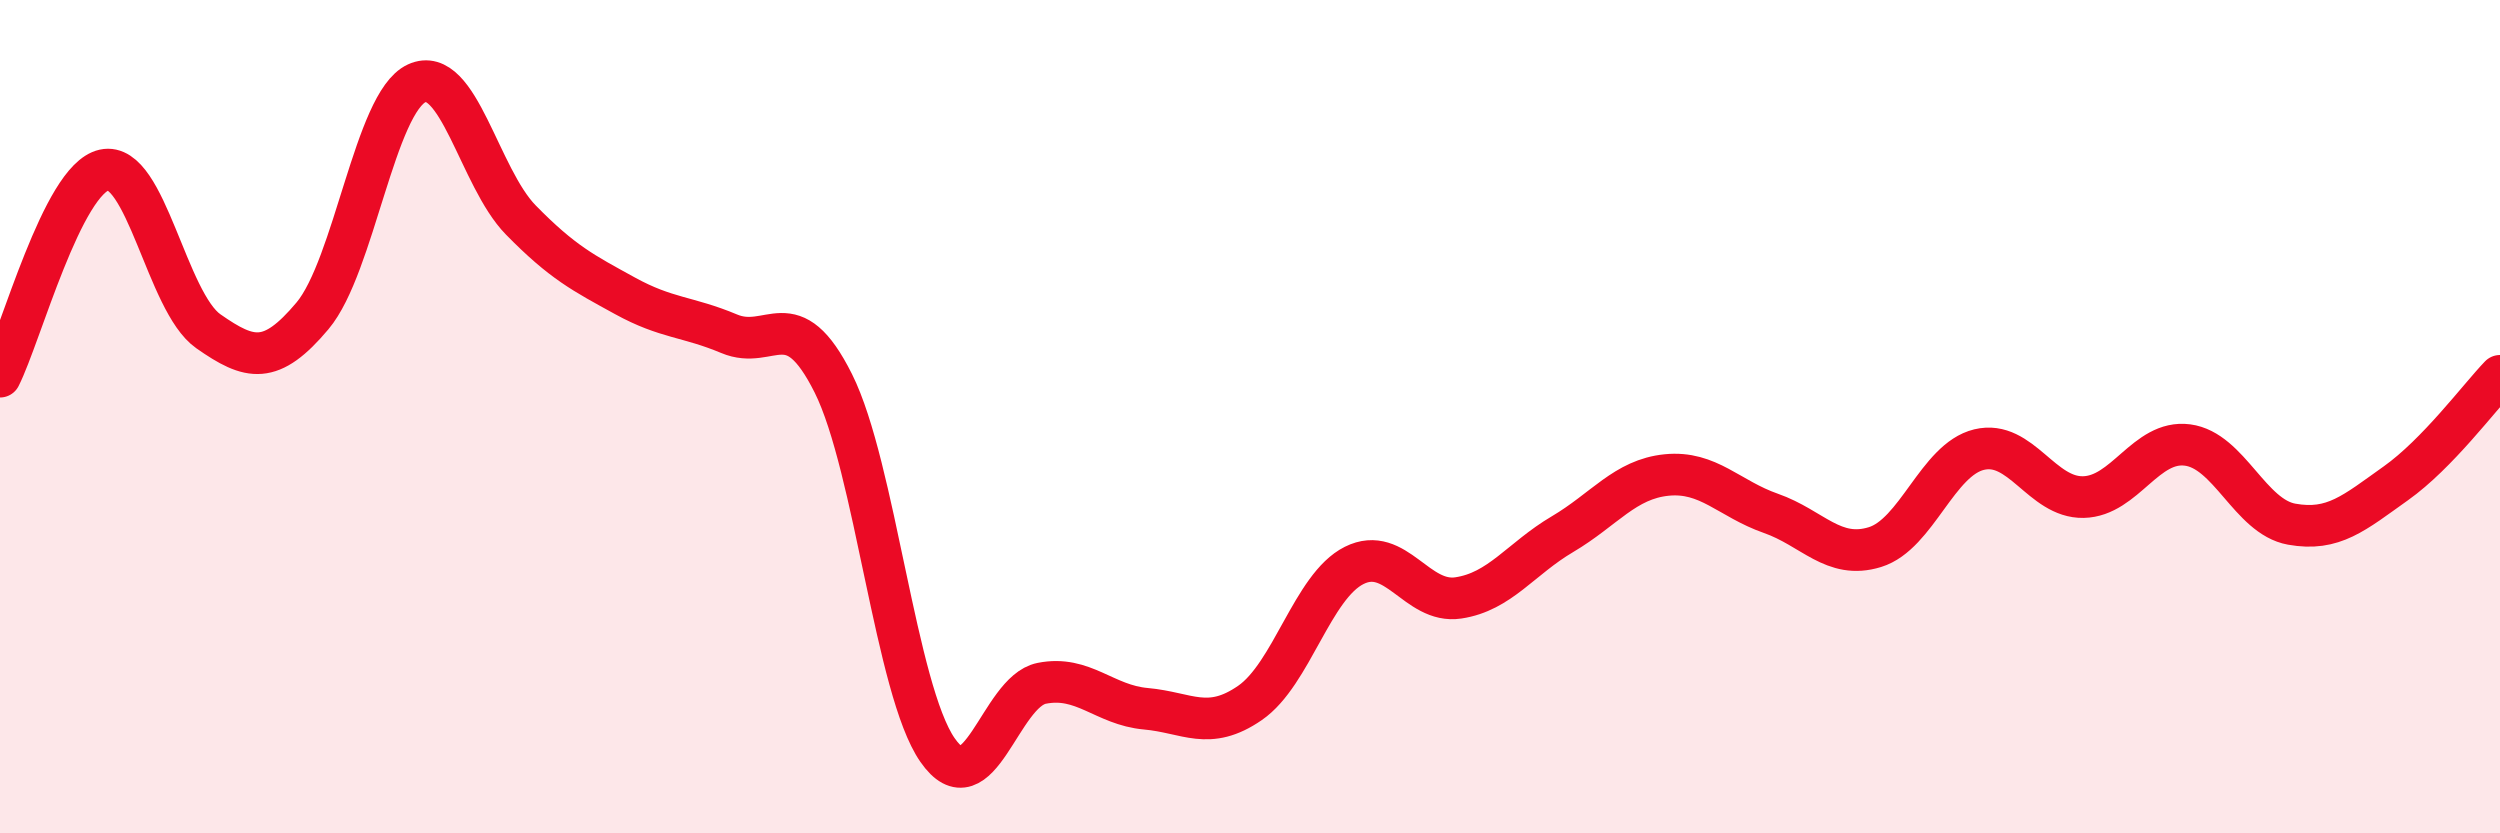
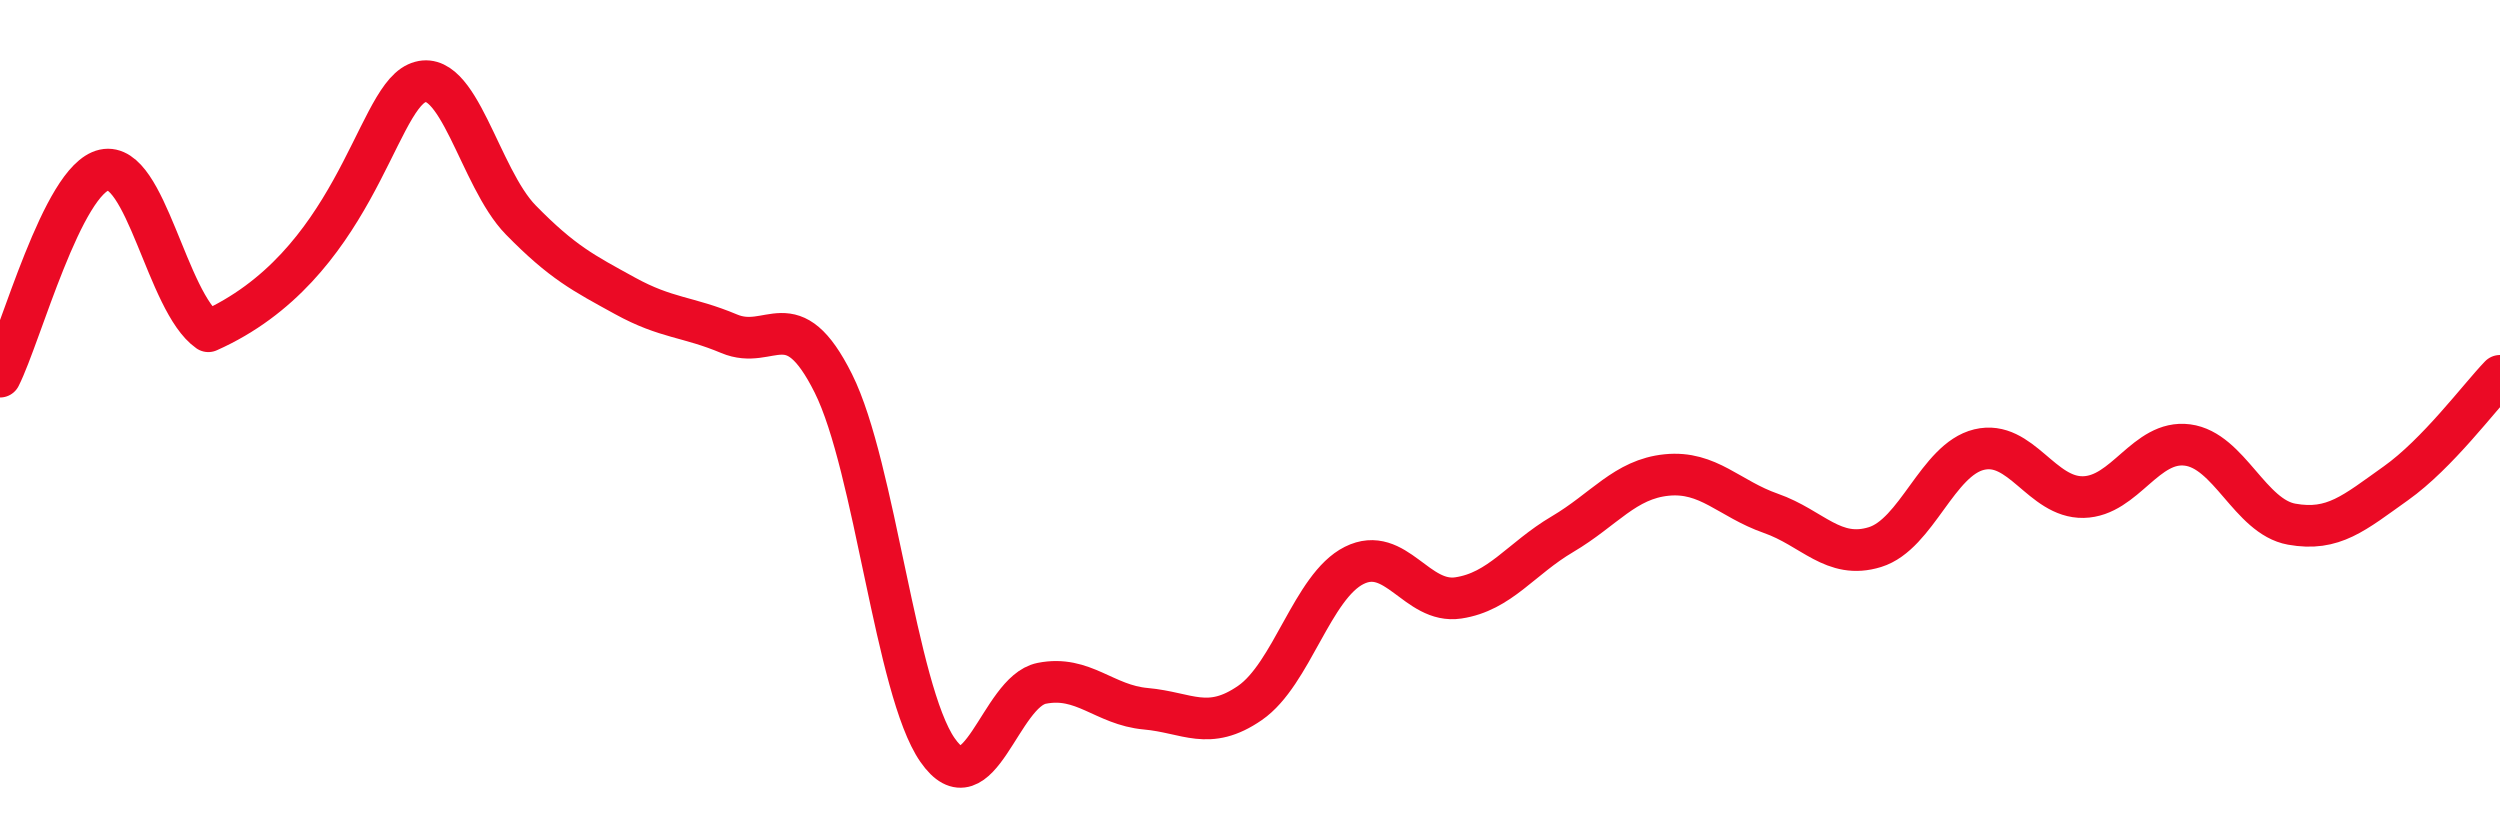
<svg xmlns="http://www.w3.org/2000/svg" width="60" height="20" viewBox="0 0 60 20">
-   <path d="M 0,9.04 C 0.5,8.05 1.5,4.3 2.5,4.08 C 3.5,3.86 4,7.25 5,7.95 C 6,8.65 6.5,8.77 7.5,7.58 C 8.5,6.39 9,2.46 10,2 C 11,1.54 11.5,4.26 12.5,5.28 C 13.5,6.3 14,6.55 15,7.1 C 16,7.65 16.5,7.59 17.5,8.01 C 18.5,8.43 19,7.2 20,9.2 C 21,11.2 21.5,16.56 22.5,18 C 23.5,19.44 24,16.6 25,16.4 C 26,16.2 26.5,16.92 27.5,17.01 C 28.5,17.1 29,17.56 30,16.87 C 31,16.18 31.5,14.07 32.5,13.57 C 33.5,13.07 34,14.5 35,14.35 C 36,14.2 36.5,13.41 37.5,12.82 C 38.5,12.23 39,11.5 40,11.4 C 41,11.3 41.5,11.97 42.5,12.32 C 43.5,12.67 44,13.44 45,13.13 C 46,12.82 46.5,11.03 47.5,10.79 C 48.5,10.55 49,11.95 50,11.93 C 51,11.91 51.5,10.55 52.5,10.68 C 53.5,10.81 54,12.4 55,12.58 C 56,12.76 56.5,12.31 57.5,11.6 C 58.5,10.89 59.5,9.54 60,9.02L60 20L0 20Z" fill="#EB0A25" opacity="0.1" stroke-linecap="round" stroke-linejoin="round" />
-   <path d="M 0,9.04 C 0.5,8.05 1.5,4.3 2.5,4.08 C 3.5,3.86 4,7.25 5,7.95 C 6,8.65 6.5,8.77 7.5,7.58 C 8.5,6.39 9,2.46 10,2 C 11,1.54 11.5,4.26 12.5,5.28 C 13.5,6.3 14,6.55 15,7.1 C 16,7.65 16.5,7.59 17.5,8.01 C 18.5,8.43 19,7.2 20,9.2 C 21,11.2 21.5,16.56 22.5,18 C 23.5,19.44 24,16.6 25,16.4 C 26,16.2 26.5,16.92 27.5,17.01 C 28.5,17.1 29,17.56 30,16.87 C 31,16.18 31.5,14.07 32.5,13.57 C 33.5,13.07 34,14.5 35,14.35 C 36,14.2 36.5,13.41 37.5,12.82 C 38.5,12.23 39,11.5 40,11.4 C 41,11.3 41.5,11.97 42.5,12.32 C 43.5,12.67 44,13.44 45,13.13 C 46,12.82 46.5,11.03 47.5,10.79 C 48.5,10.55 49,11.95 50,11.93 C 51,11.91 51.5,10.55 52.5,10.68 C 53.5,10.81 54,12.4 55,12.58 C 56,12.76 56.5,12.31 57.5,11.6 C 58.5,10.89 59.5,9.54 60,9.02" stroke="#EB0A25" stroke-width="1" fill="none" stroke-linecap="round" stroke-linejoin="round" />
+   <path d="M 0,9.04 C 0.5,8.05 1.5,4.3 2.5,4.08 C 3.5,3.86 4,7.25 5,7.95 C 8.5,6.39 9,2.46 10,2 C 11,1.54 11.5,4.26 12.5,5.28 C 13.5,6.3 14,6.55 15,7.1 C 16,7.65 16.5,7.59 17.5,8.01 C 18.5,8.43 19,7.2 20,9.2 C 21,11.2 21.5,16.56 22.5,18 C 23.5,19.44 24,16.6 25,16.4 C 26,16.2 26.5,16.92 27.5,17.01 C 28.5,17.1 29,17.56 30,16.87 C 31,16.18 31.5,14.07 32.5,13.57 C 33.5,13.07 34,14.5 35,14.35 C 36,14.2 36.5,13.41 37.5,12.82 C 38.5,12.23 39,11.5 40,11.4 C 41,11.3 41.5,11.97 42.5,12.32 C 43.5,12.67 44,13.44 45,13.13 C 46,12.82 46.5,11.03 47.5,10.79 C 48.5,10.55 49,11.95 50,11.93 C 51,11.91 51.5,10.55 52.5,10.68 C 53.5,10.81 54,12.4 55,12.58 C 56,12.76 56.5,12.31 57.5,11.6 C 58.5,10.89 59.5,9.54 60,9.02" stroke="#EB0A25" stroke-width="1" fill="none" stroke-linecap="round" stroke-linejoin="round" />
</svg>